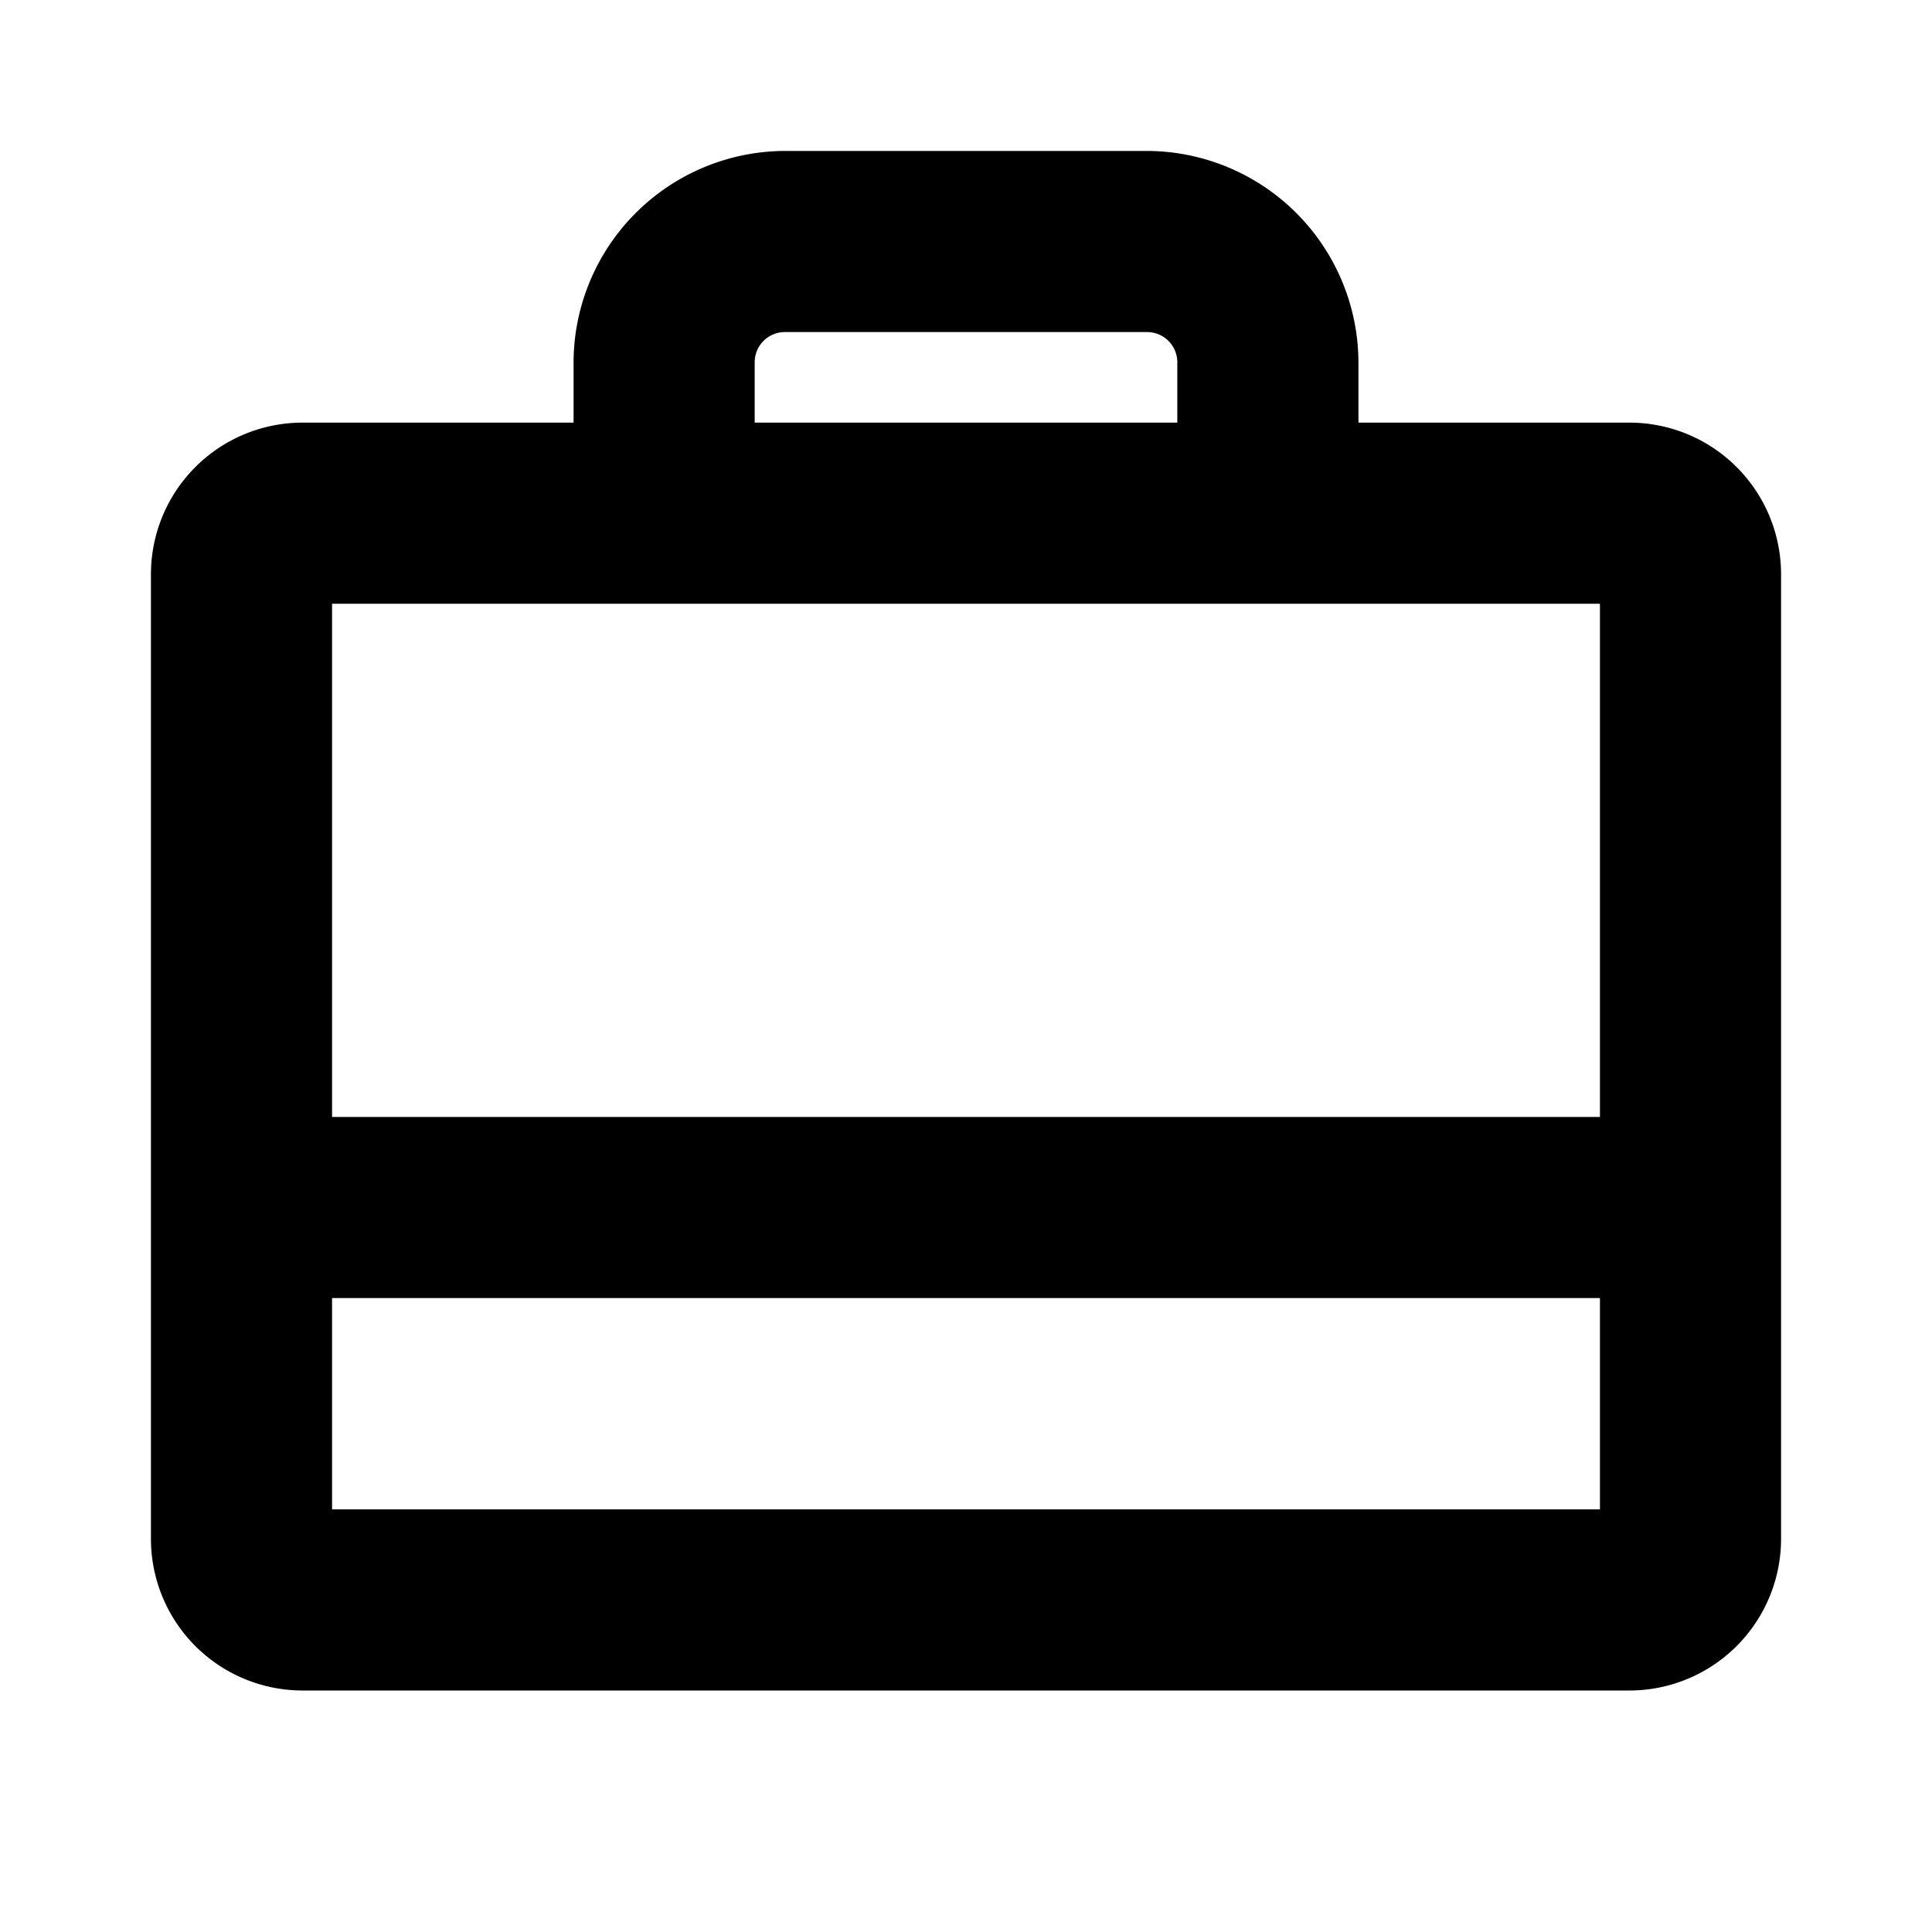
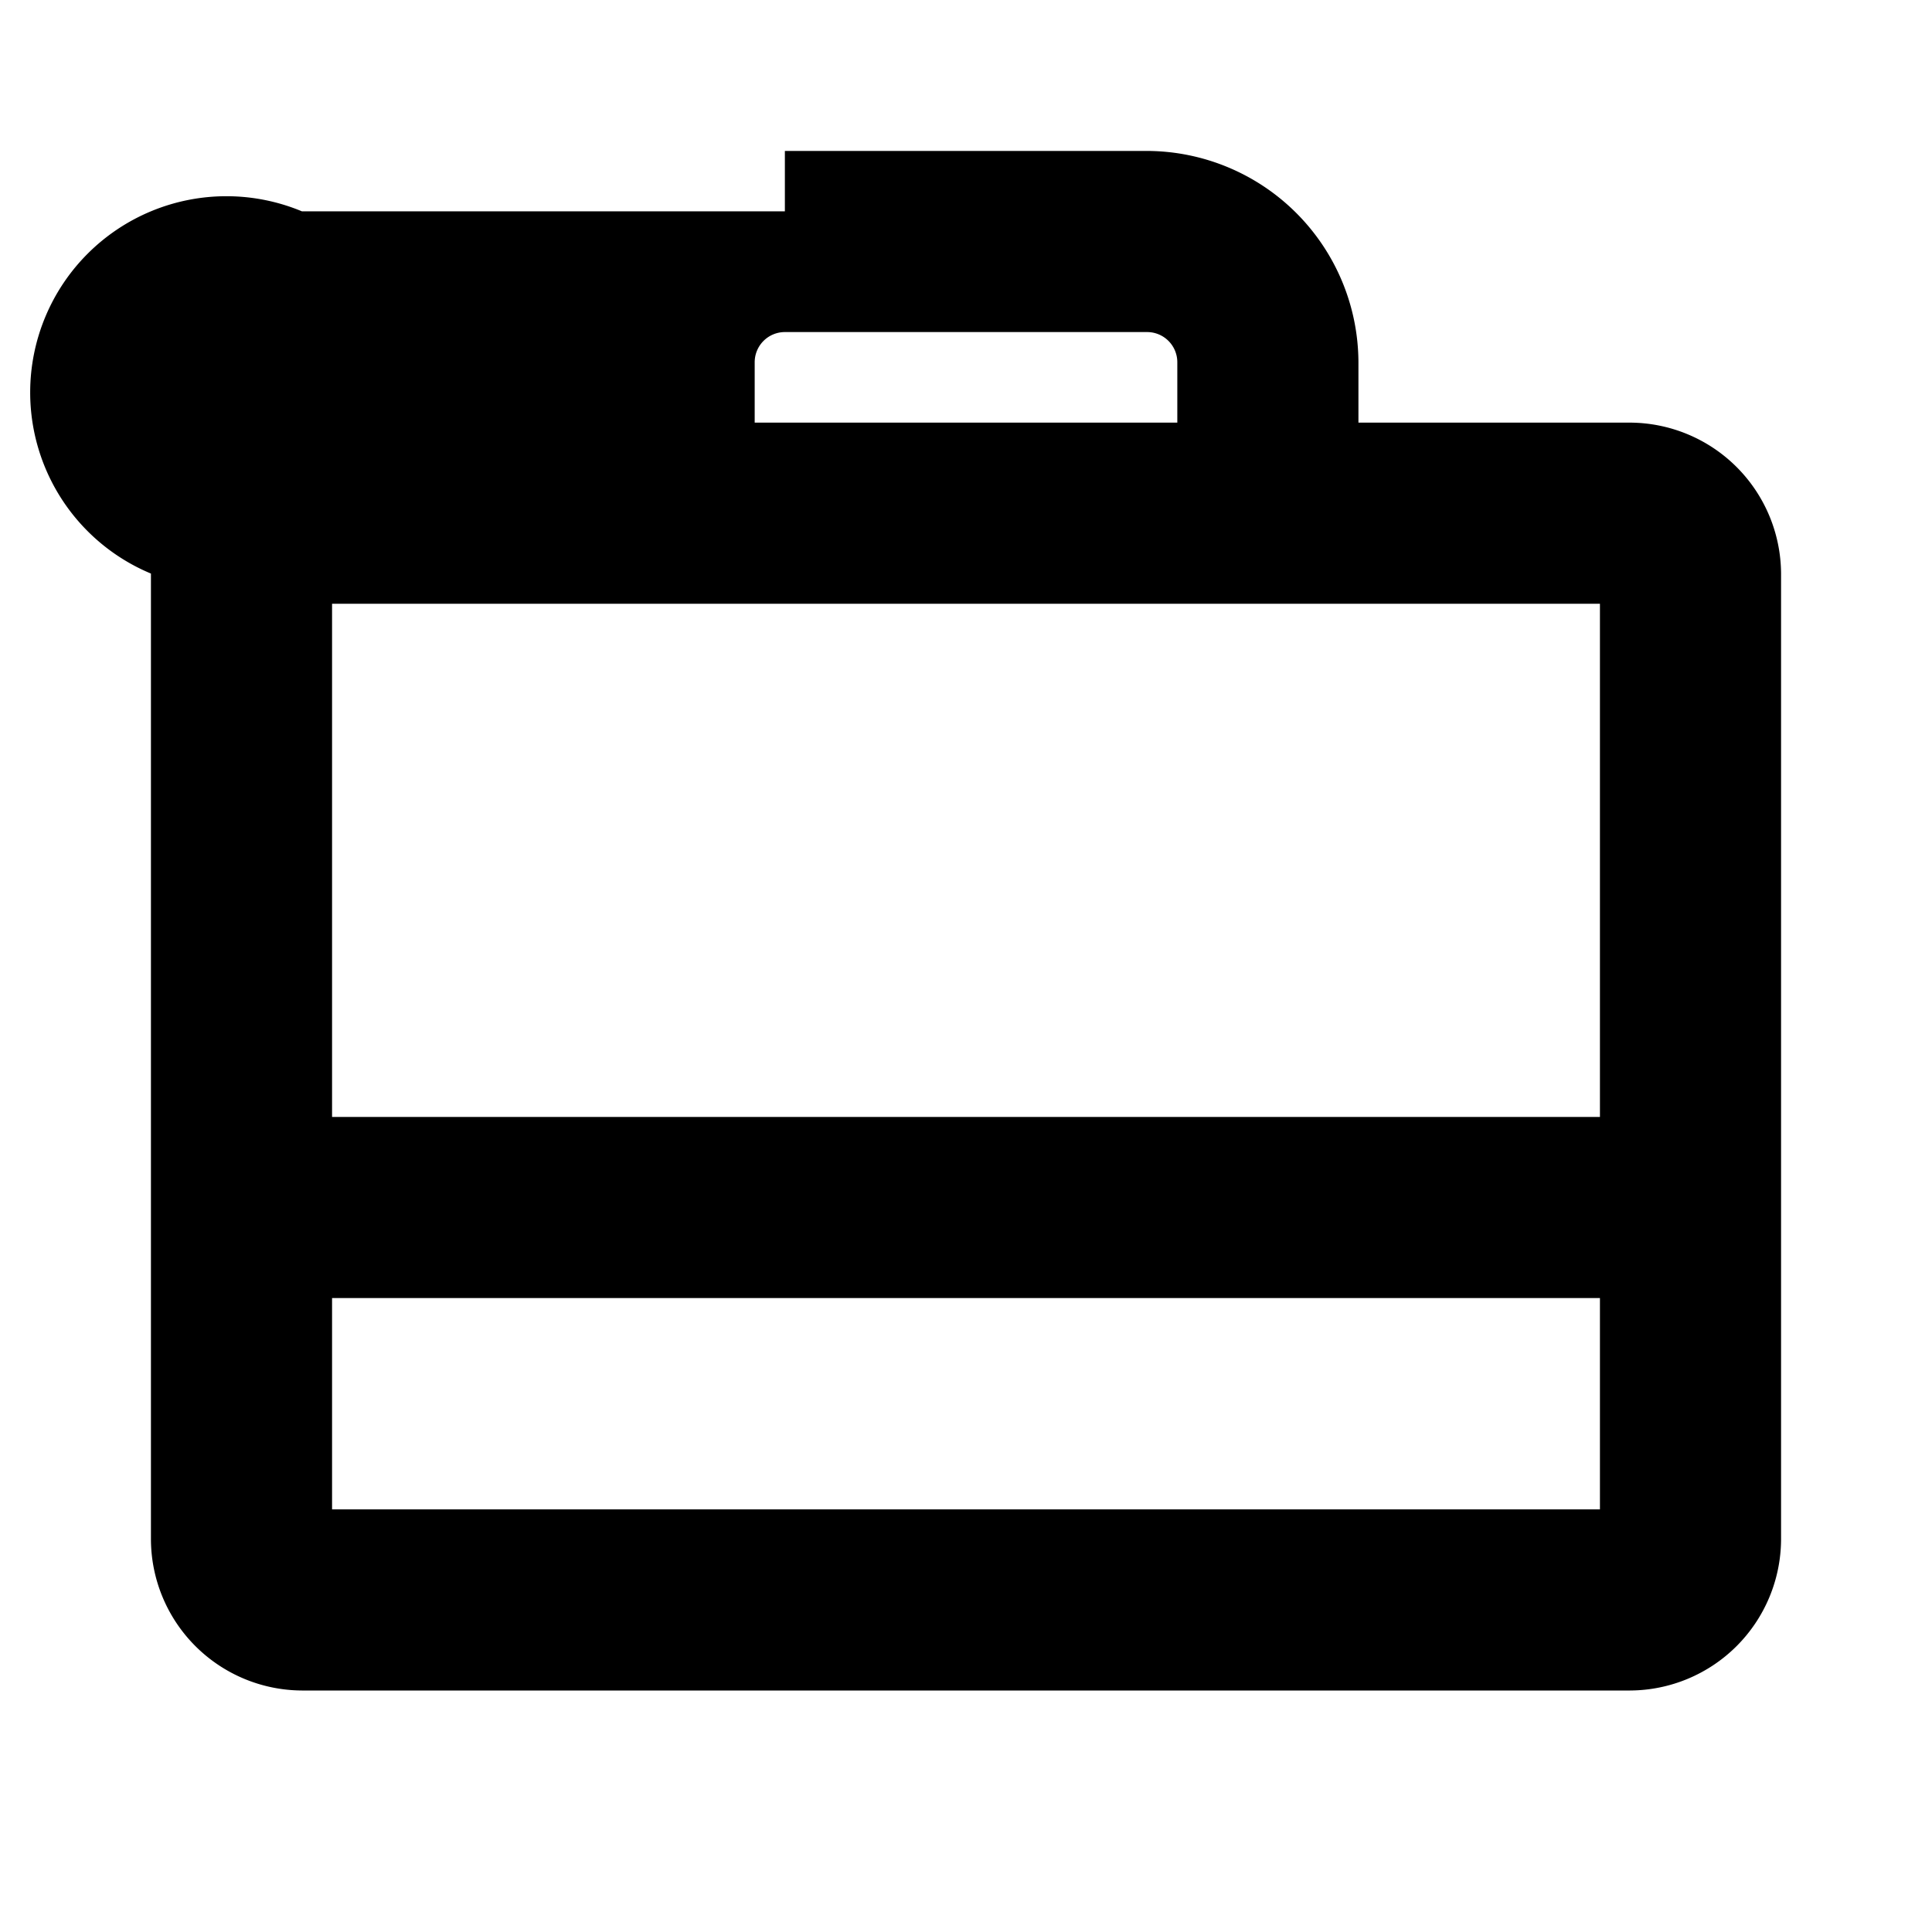
<svg xmlns="http://www.w3.org/2000/svg" viewBox="0 0 256 256" fill="currentColor">
-   <path d="M216,56H180V48a28.1,28.1,0,0,0-28-28H104A28.1,28.1,0,0,0,76,48v8H40A20.1,20.1,0,0,0,20,76V204a20.1,20.1,0,0,0,20,20H216a20.1,20.1,0,0,0,20-20V76A20.1,20.1,0,0,0,216,56ZM100,48a4,4,0,0,1,4-4h48a4,4,0,0,1,4,4v8H100ZM212,80v68H44V80ZM44,200V172H212v28Z" />
+   <path d="M216,56H180V48a28.1,28.1,0,0,0-28-28H104v8H40A20.1,20.1,0,0,0,20,76V204a20.1,20.1,0,0,0,20,20H216a20.1,20.1,0,0,0,20-20V76A20.1,20.1,0,0,0,216,56ZM100,48a4,4,0,0,1,4-4h48a4,4,0,0,1,4,4v8H100ZM212,80v68H44V80ZM44,200V172H212v28Z" />
</svg>